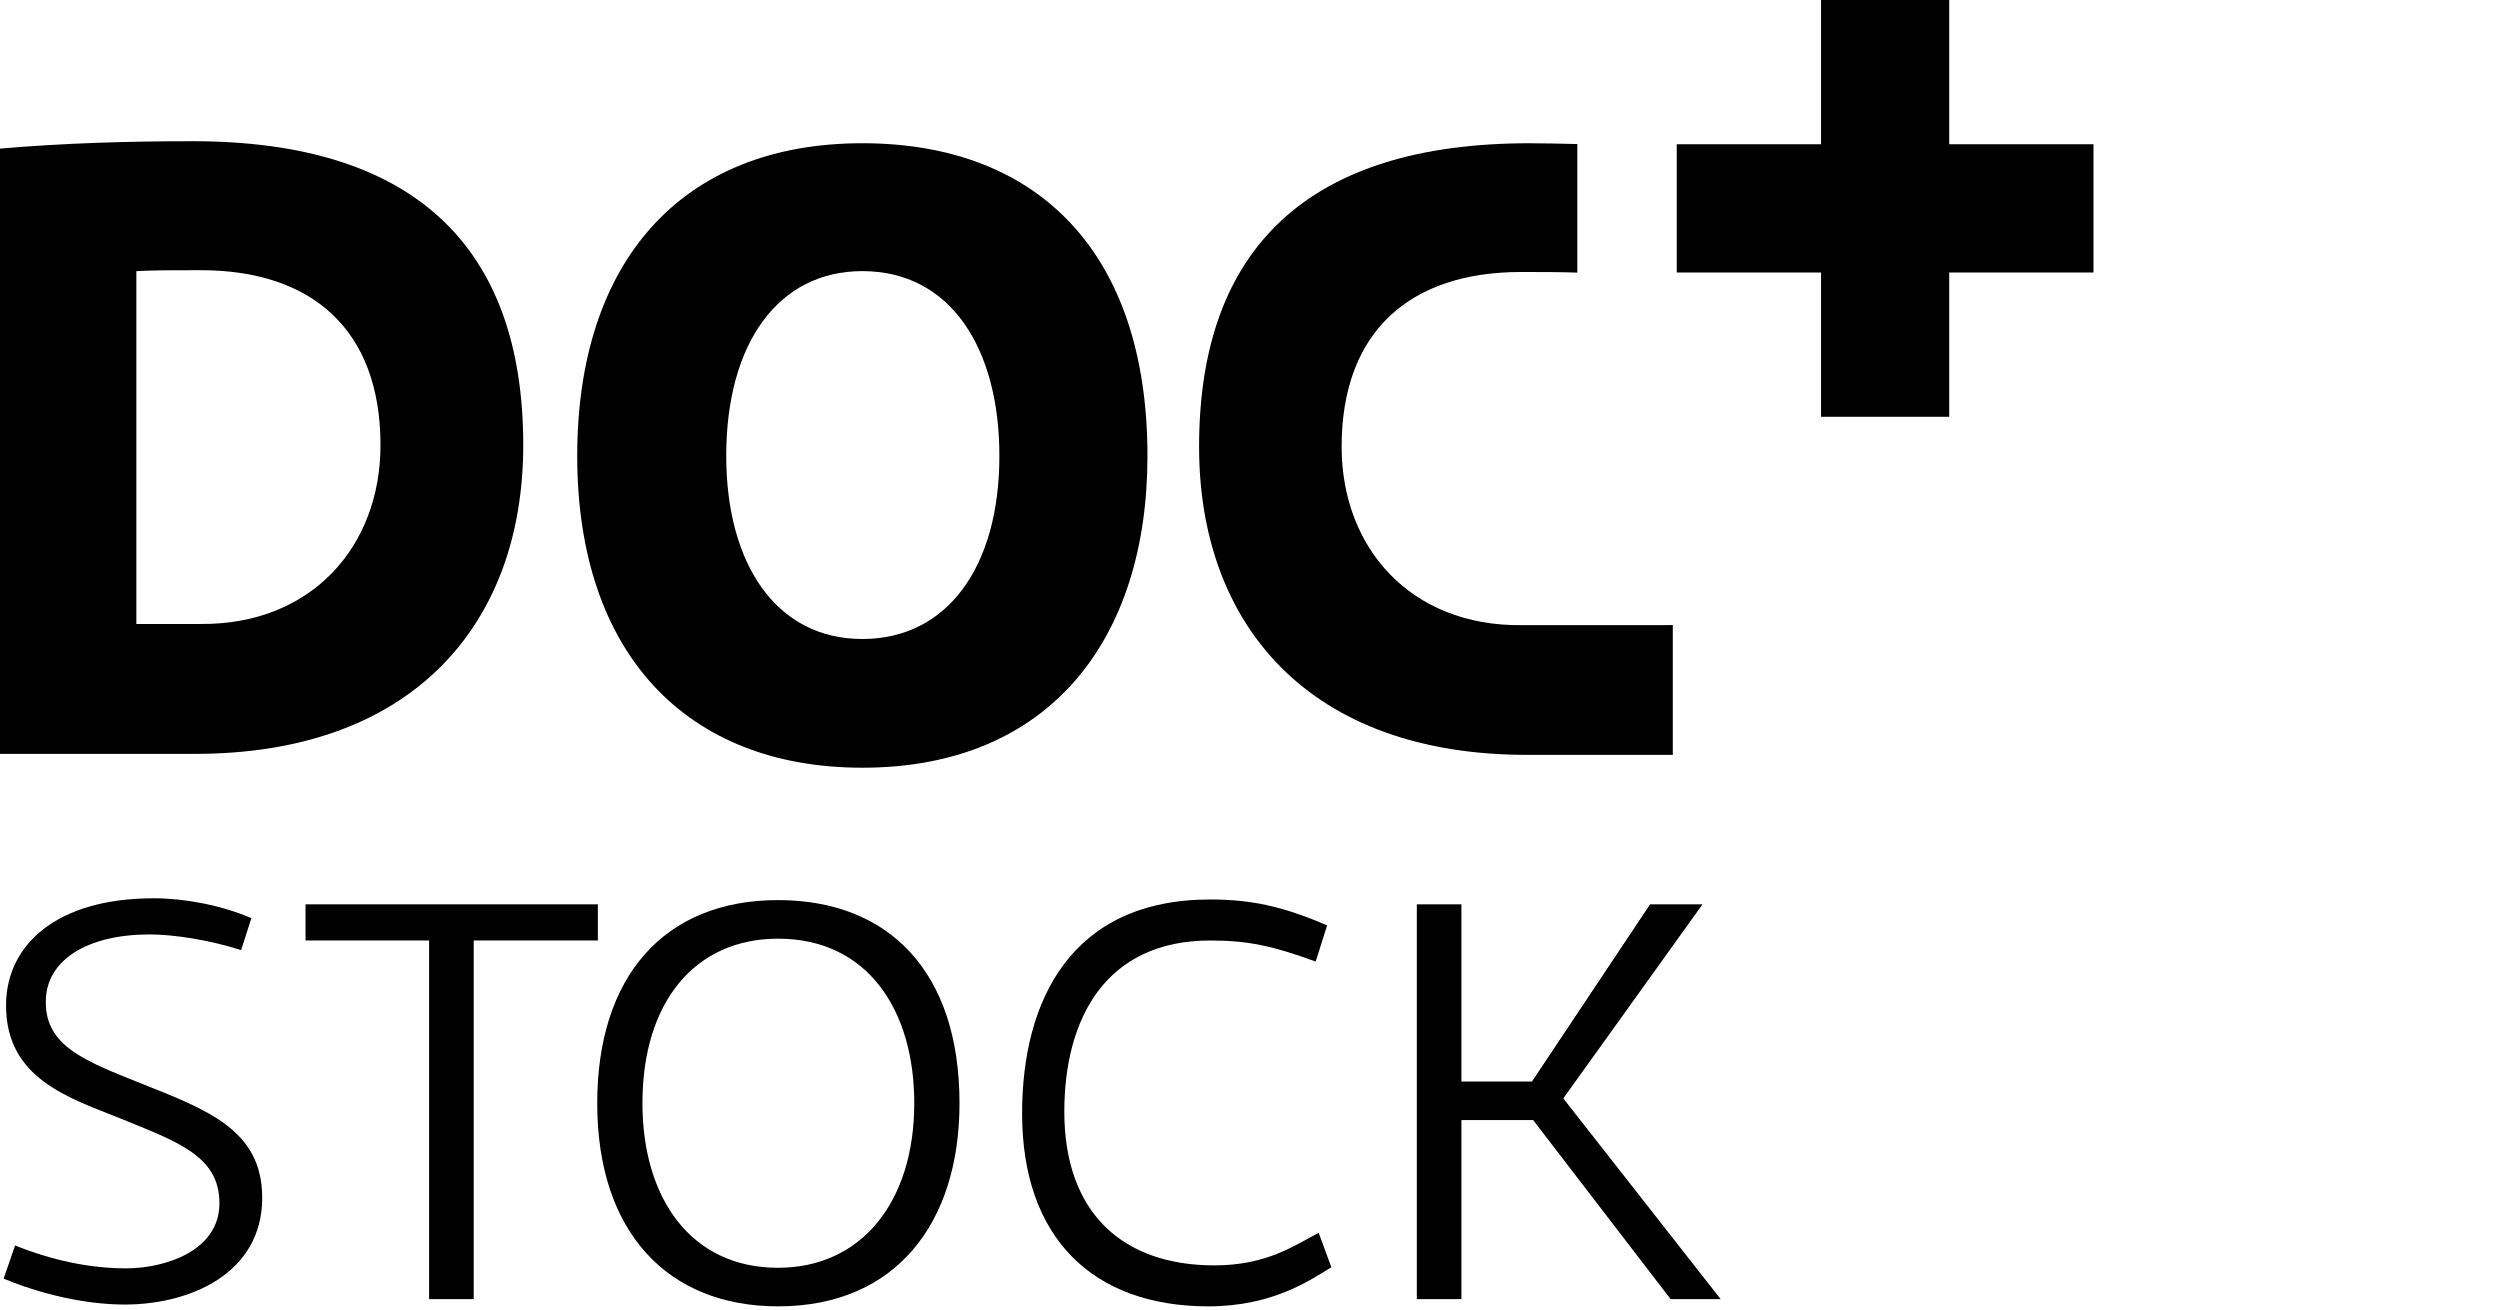
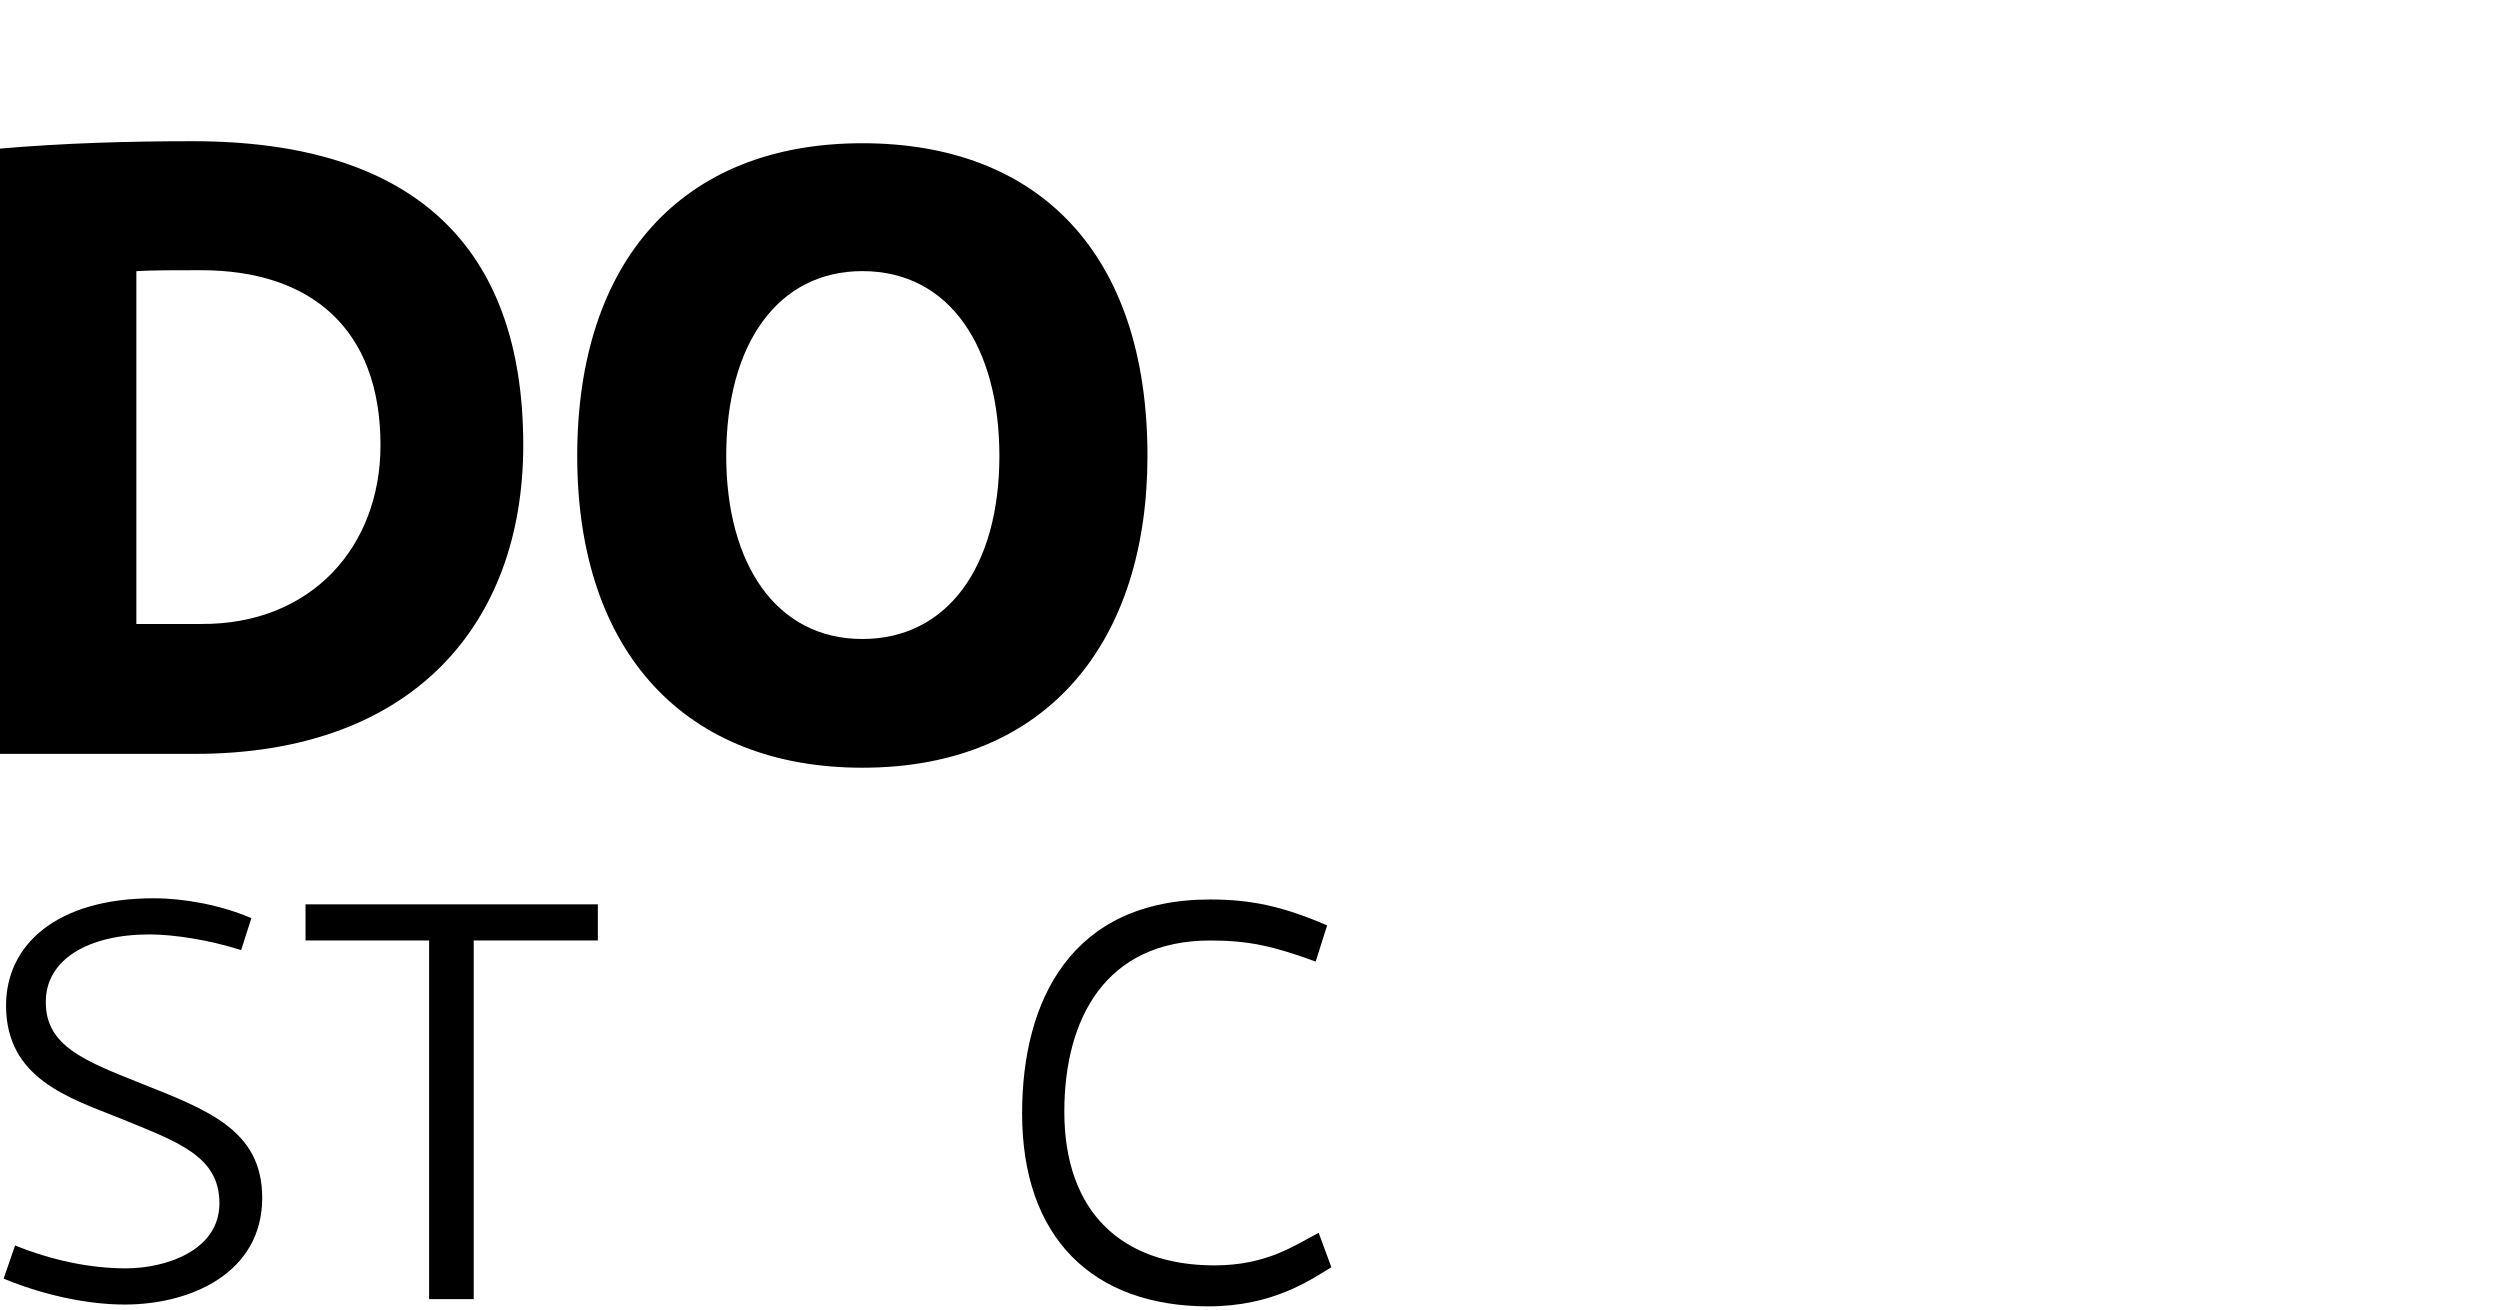
<svg xmlns="http://www.w3.org/2000/svg" version="1.1" id="Ebene_1" x="0px" y="0px" width="126px" height="66px" viewBox="0 0 126 66" enable-background="new 0 0 126 66" xml:space="preserve">
  <g>
    <g>
      <path d="M26.372,22.438c0,8.965-5.522,15.604-16.666,15.557H0V7.49c3.252-0.281,6.501-0.373,9.706-0.373    C20.85,7.117,26.372,12.411,26.372,22.438z M19.177,22.438c0-5.849-3.484-8.82-9.054-8.82c-1.3,0-2.416,0-3.25,0.047v17.783h3.25    C15.692,31.492,19.177,27.548,19.177,22.438z" />
    </g>
    <path d="M29.092,22.979c0-9.782,5.237-15.76,14.37-15.76c8.855,0,14.37,5.516,14.37,15.76c0,9.226-4.914,15.714-14.37,15.714   C34.607,38.693,29.092,32.945,29.092,22.979z M50.369,22.979c0-5.424-2.458-9.315-6.907-9.315c-4.218,0-6.86,3.612-6.86,9.315   c0,5.424,2.504,9.226,6.86,9.226C47.728,32.205,50.369,28.589,50.369,22.979z" />
-     <path d="M67.618,22.516c0-5.84,3.478-8.808,9.038-8.808c1.109,0,2.062,0.003,2.841,0.032V7.26c-0.809-0.018-1.617-0.04-2.423-0.04   c-11.123,0-16.64,5.284-16.64,15.296c0,8.947,5.517,15.575,16.64,15.529h7.235v-6.54l-7.653,0.003   C71.096,31.554,67.618,27.615,67.618,22.516z" />
-     <polygon points="105.511,7.27 98.24,7.27 98.24,0 91.781,0 91.781,7.27 84.508,7.27 84.508,13.734 91.781,13.734 91.781,21.006    98.24,21.006 98.24,13.734 105.511,13.734  " />
    <g>
      <g>
        <path d="M0.183,64.442l0.577-1.671c1.883,0.76,3.797,1.154,5.59,1.154c1.975,0,4.709-0.881,4.709-3.281     c0-2.399-2.127-3.098-5.013-4.283c-2.583-1.032-5.741-2.005-5.741-5.682c0-3.067,2.552-5.406,7.442-5.406     c1.519,0,3.372,0.334,4.922,1.002l-0.517,1.61c-1.61-0.516-3.403-0.79-4.617-0.79c-3.1,0-5.256,1.276-5.226,3.433     c0,2.188,1.974,2.947,4.708,4.04c3.434,1.367,6.198,2.371,6.198,5.803c0,3.798-3.616,5.378-6.927,5.378     C4.254,65.749,2.006,65.202,0.183,64.442z" />
        <path d="M30.133,47.4h-6.258v18.075h-2.248V47.4h-6.228v-1.823h14.733V47.4z" />
-         <path d="M30.1,55.603c0-6.35,3.342-10.238,9.114-10.238c5.56,0,9.145,3.585,9.145,10.238c0,6.015-3.189,10.237-9.145,10.237     C33.654,65.84,30.1,62.104,30.1,55.603z M46.079,55.603c0-4.679-2.338-8.294-6.865-8.294c-4.161,0-6.835,3.159-6.835,8.294     c0,4.738,2.4,8.293,6.835,8.293C43.406,63.896,46.079,60.584,46.079,55.603z" />
        <path d="M51.514,56.119c0-5.713,2.49-10.785,9.479-10.785c2.035,0,3.646,0.334,5.894,1.306l-0.577,1.823     c-2.157-0.789-3.403-1.062-5.316-1.062c-5.256,0-7.352,3.918-7.352,8.627c0,5.074,2.916,7.747,7.563,7.747     c2.673,0,4.071-1.033,5.256-1.641l0.639,1.731c-1.033,0.638-2.947,1.975-6.198,1.975C55.068,65.84,51.514,62.377,51.514,56.119z" />
-         <path d="M77.271,56.453h-3.615v9.022h-2.248V45.577h2.248v8.932h3.554l5.954-8.932h2.644l-7.018,9.782l7.929,10.116h-2.521     L77.271,56.453z" />
      </g>
    </g>
  </g>
</svg>